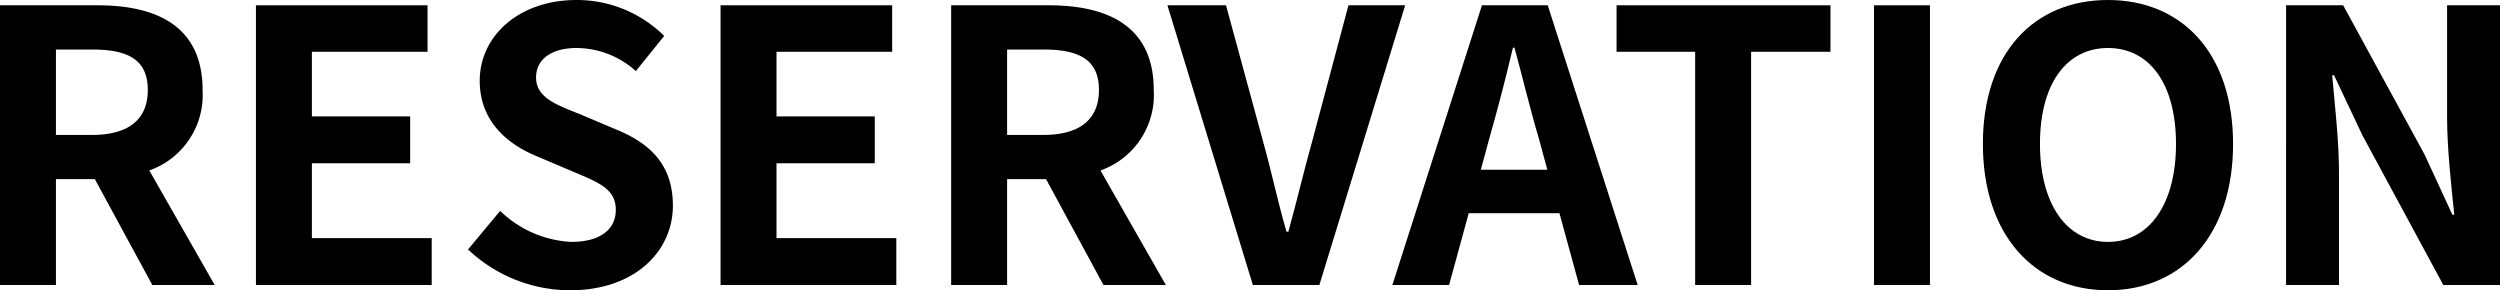
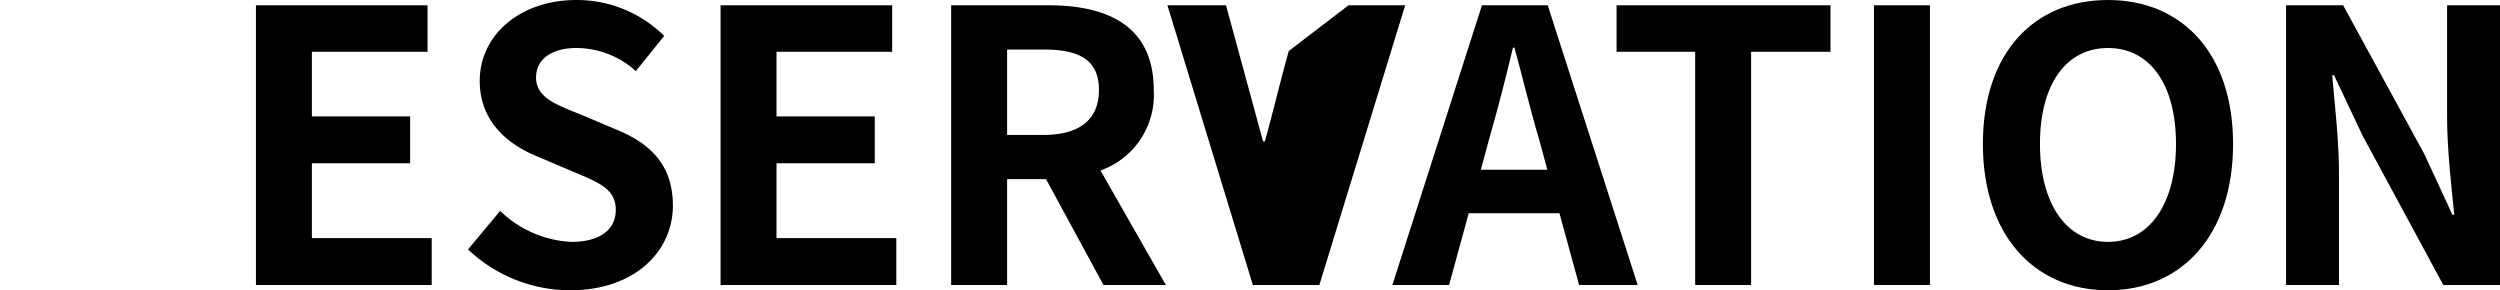
<svg xmlns="http://www.w3.org/2000/svg" viewBox="0 0 165.321 19.195">
  <title>アセット 1</title>
  <g id="レイヤー_2" data-name="レイヤー 2">
    <g id="予約">
      <g>
-         <path d="M10.072,18.846,6.273,11.847H3.699V18.846H0V.35H6.448c3.874,0,6.948,1.35,6.948,5.599A5.294,5.294,0,0,1,9.873,11.272l4.323,7.573Zm-6.373-9.923H6.099c2.374,0,3.674-1,3.674-2.974,0-2-1.3-2.674-3.674-2.674H3.699Z" />
        <path d="M16.925.35H28.272V3.424H20.624V7.698h6.498v3.099H20.624v4.949h7.923V18.846H16.925Z" />
        <path d="M30.95,16.496l2.124-2.549a7.278,7.278,0,0,0,4.699,2.049c1.925,0,2.949-.825,2.949-2.125,0-1.375-1.125-1.799-2.774-2.499l-2.475-1.05c-1.874-.775-3.749-2.274-3.749-4.974C31.725,2.325,34.374,0,38.123,0a8.21,8.21,0,0,1,5.799,2.375l-1.874,2.325a5.899,5.899,0,0,0-3.925-1.525c-1.624,0-2.674.725-2.674,1.95,0,1.325,1.324,1.799,2.899,2.424l2.424,1.025c2.25.925,3.725,2.349,3.725,5.023,0,3.024-2.524,5.599-6.799,5.599A9.855,9.855,0,0,1,30.95,16.496Z" />
        <path d="M47.649.35H58.997V3.424H51.349V7.698h6.498v3.099h-6.498v4.949h7.923V18.846H47.649Z" />
        <path d="M72.972,18.846l-3.799-6.999H66.599V18.846H62.899V.35h6.448c3.874,0,6.948,1.35,6.948,5.599a5.294,5.294,0,0,1-3.523,5.324L77.096,18.846ZM66.599,8.923h2.399c2.374,0,3.674-1,3.674-2.974,0-2-1.3-2.674-3.674-2.674H66.599Z" />
-         <path d="M77.2.35h3.874l2.449,8.998c.575,2.049.95,3.899,1.55,5.973h.125c.575-2.074,1-3.924,1.574-5.973L89.172.35h3.75L87.248,18.846H82.849Z" />
+         <path d="M77.2.35h3.874l2.449,8.998h.125c.575-2.074,1-3.924,1.574-5.973L89.172.35h3.75L87.248,18.846H82.849Z" />
        <path d="M103.123,14.097H97.125l-1.3,4.749h-3.749L97.999.35h4.35l5.948,18.496h-3.874Zm-.8-2.874-.55-2.025c-.575-1.924-1.075-4.049-1.625-6.048h-.1c-.475,2.024-1.024,4.124-1.574,6.048l-.55,2.025Z" />
        <path d="M112.099,3.424h-5.198V.35h14.146V3.424h-5.249V18.846h-3.699Z" />
        <path d="M123.925.35H127.624V18.846H123.925Z" />
        <path d="M131.125,9.523C131.125,3.5,134.499,0,139.398,0c4.898,0,8.272,3.524,8.272,9.523s-3.374,9.672-8.272,9.672C134.499,19.195,131.125,15.521,131.125,9.523Zm12.771,0c0-3.974-1.749-6.349-4.498-6.349-2.75,0-4.499,2.375-4.499,6.349,0,3.949,1.749,6.473,4.499,6.473C142.147,15.996,143.896,13.472,143.896,9.523Z" />
        <path d="M151.175.35h3.774l5.373,9.848,1.85,3.999h.125c-.199-1.925-.475-4.374-.475-6.474V.35h3.499V18.846h-3.749l-5.349-9.897-1.875-3.974h-.125c.176,2.0.45,4.324.45,6.448V18.846h-3.499Z" />
      </g>
    </g>
  </g>
</svg>